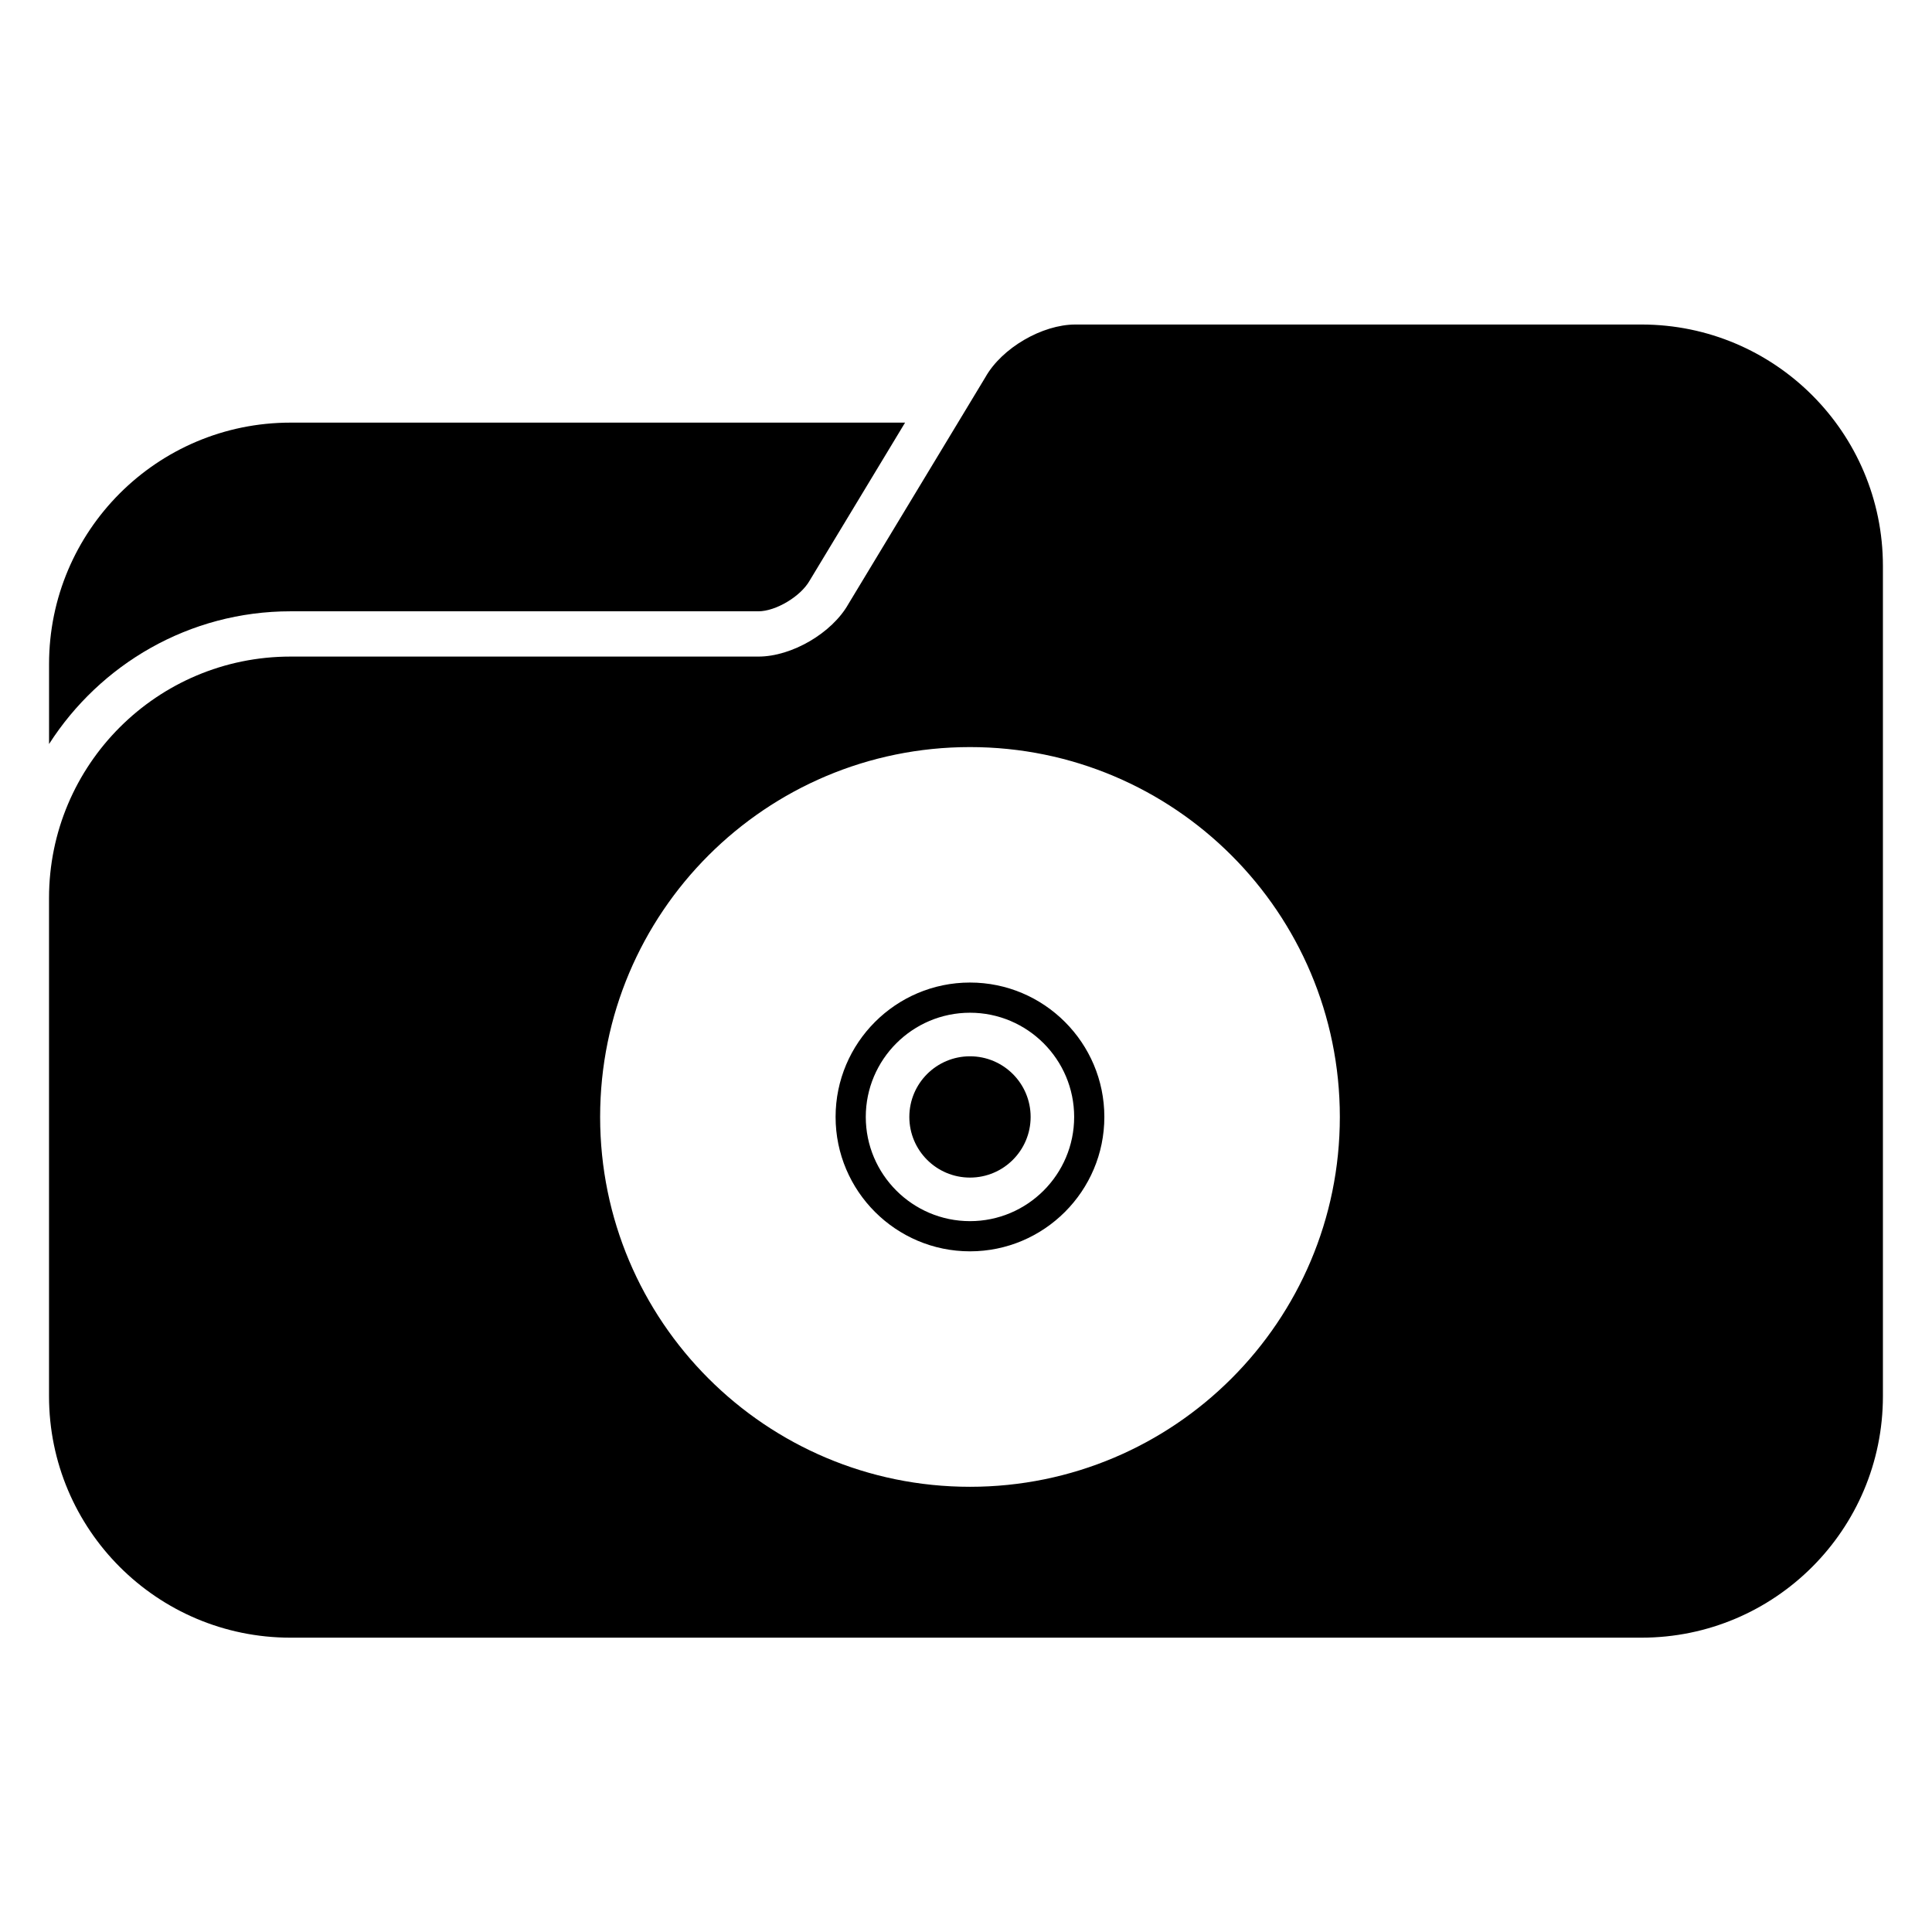
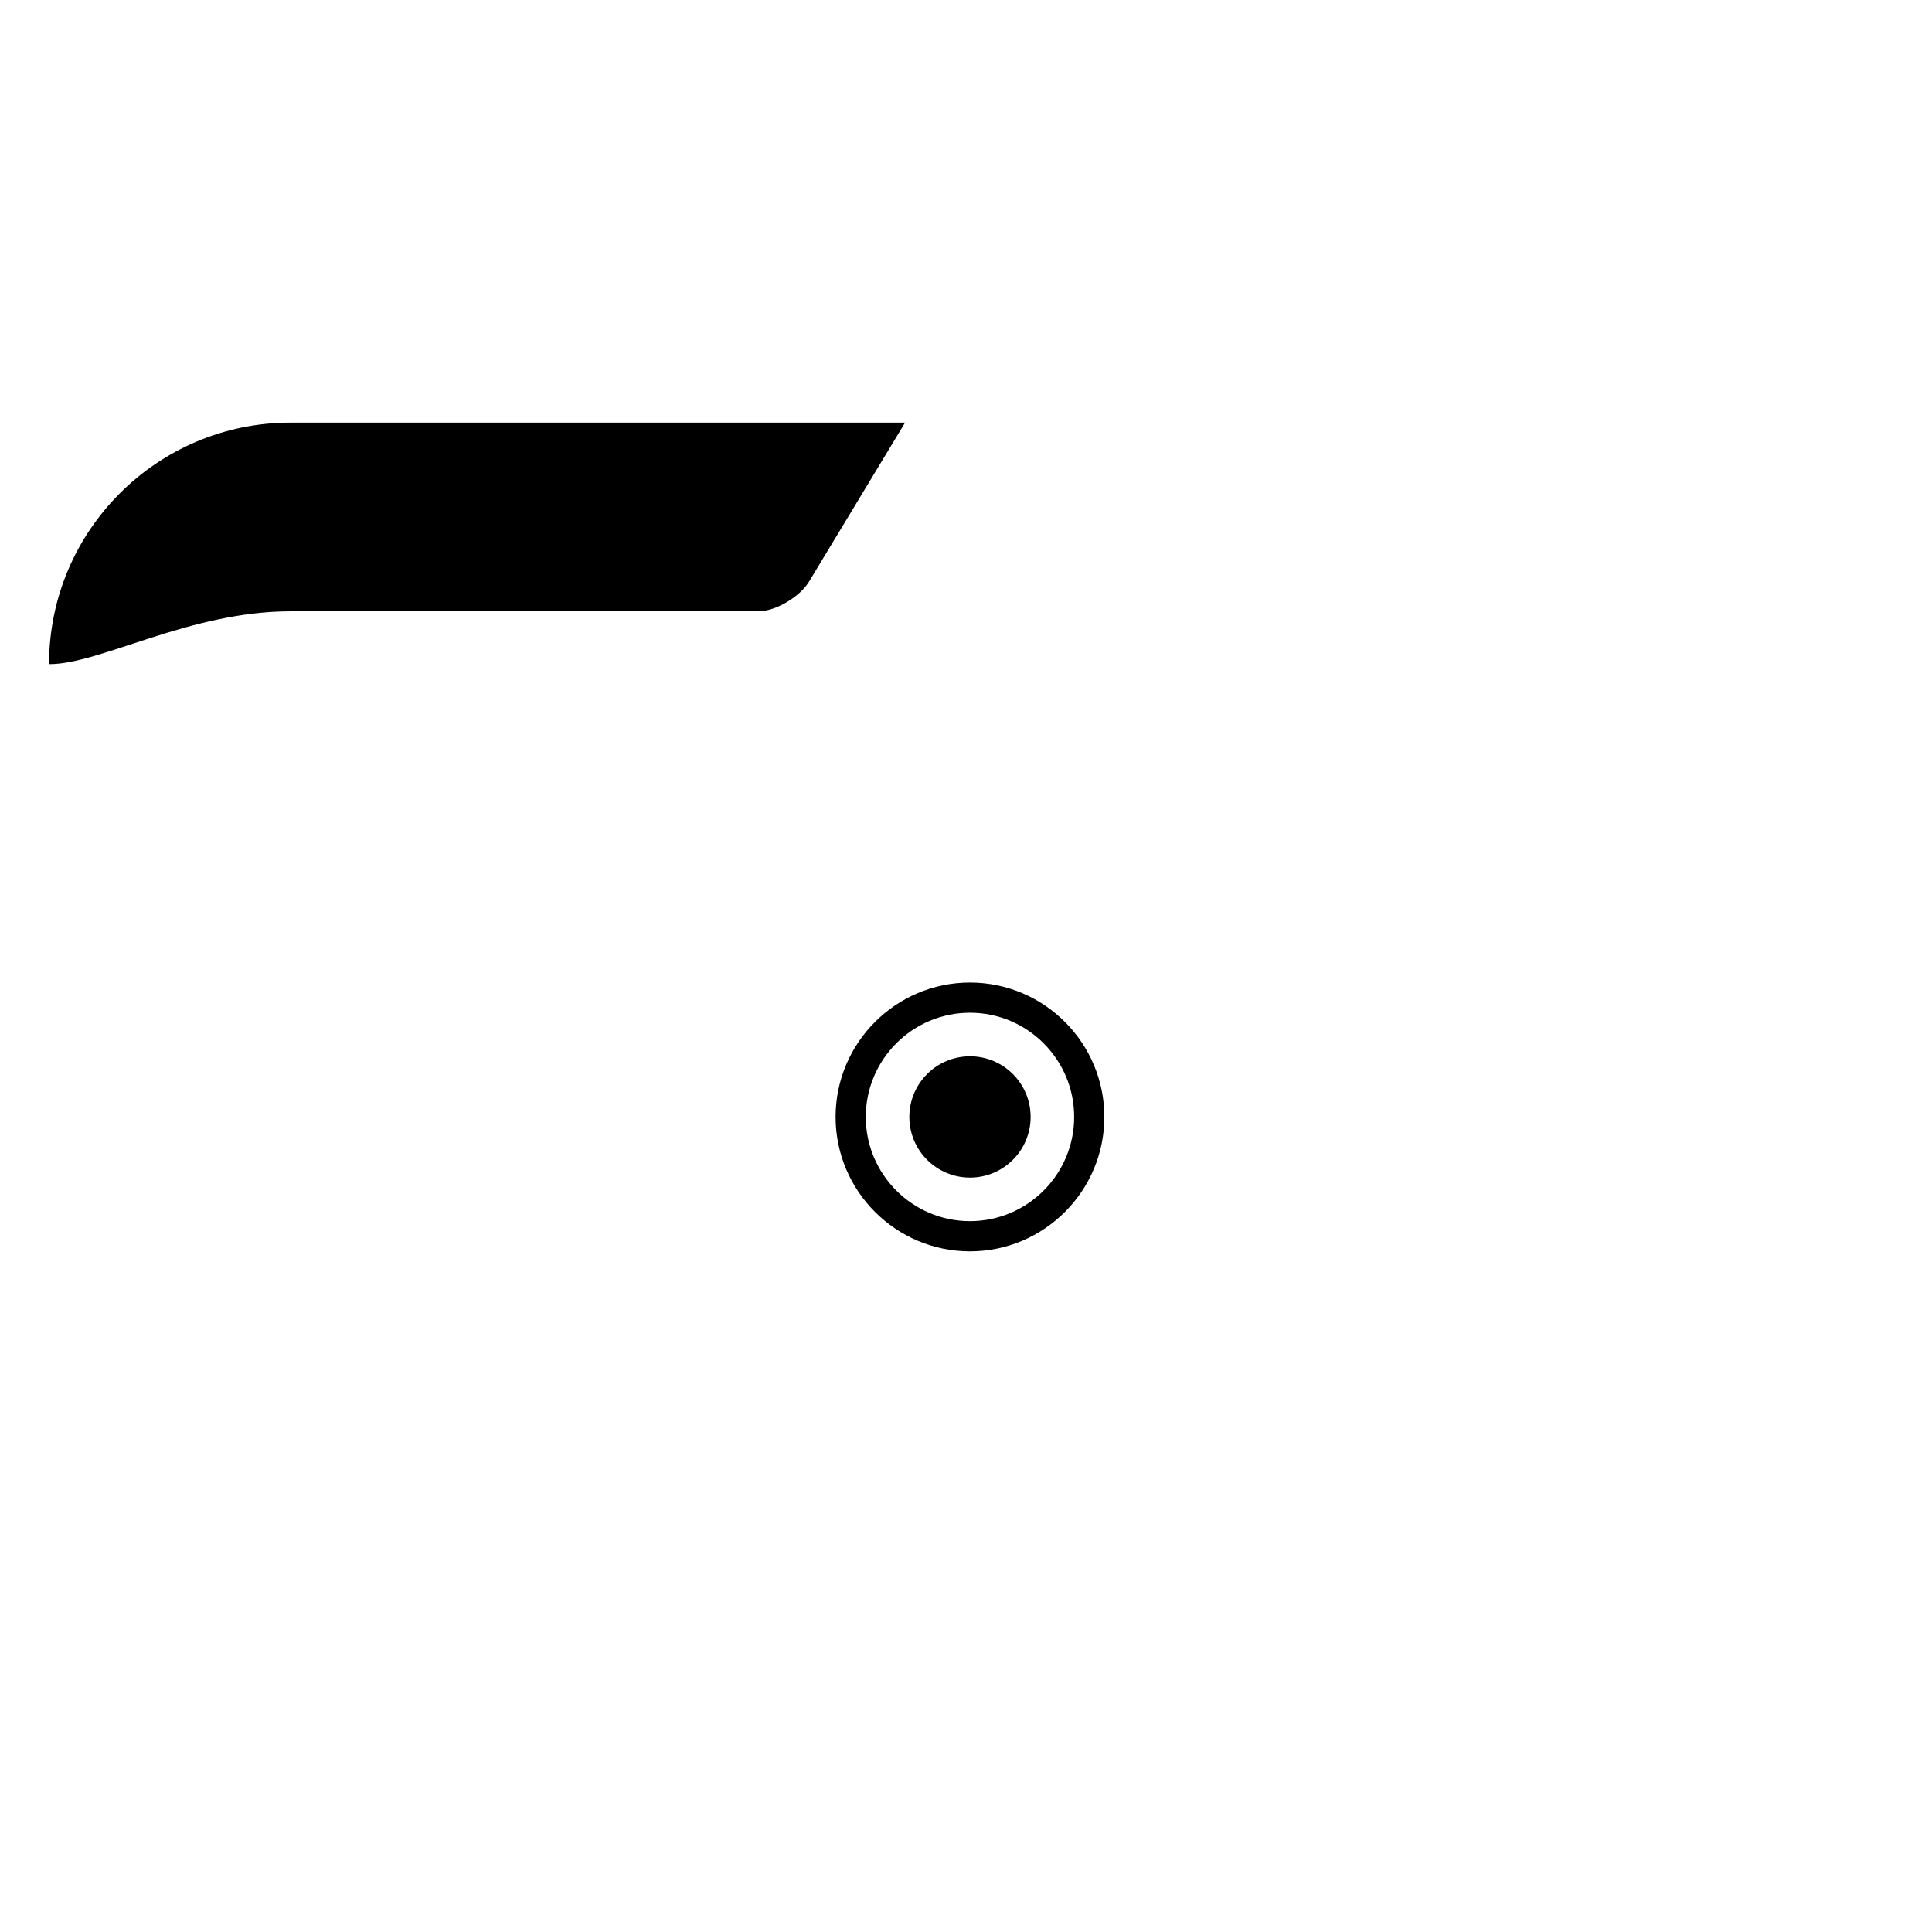
<svg xmlns="http://www.w3.org/2000/svg" version="1.1" id="Capa_1" x="0px" y="0px" width="64px" height="64px" viewBox="0 0 64 64" style="enable-background:new 0 0 64 64;" xml:space="preserve">
  <g>
-     <path d="M9.625,20.25h15.5c0.567,0,1.395-0.485,1.697-1.019L29.982,14H9.625c-4.418,0-8,3.582-8,8v2.647   C3.315,22.008,6.265,20.25,9.625,20.25z" />
-     <path d="M54.375,10.75h-18.75c-1.105,0-2.439,0.78-2.981,1.743L31.734,14l-3.629,6.007c-0.542,0.963-1.876,1.743-2.981,1.743h-15.5   c-4.418,0-8,3.582-8,8V44.5v1.75c0,4.418,3.582,8,8,8h44.75c4.418,0,8-3.582,8-8V44.5V22v-3.25   C62.375,14.332,58.793,10.75,54.375,10.75z M32.132,24.748c6.766,0,12.252,5.485,12.252,12.252c0,6.766-5.485,12.252-12.252,12.252   c-6.766,0-12.252-5.485-12.252-12.252C19.88,30.234,25.365,24.748,32.132,24.748z" />
+     <path d="M9.625,20.25h15.5c0.567,0,1.395-0.485,1.697-1.019L29.982,14H9.625c-4.418,0-8,3.582-8,8C3.315,22.008,6.265,20.25,9.625,20.25z" />
    <circle cx="32.132" cy="37" r="2.009" />
    <path d="M32.132,41.452c2.454,0,4.451-1.997,4.451-4.452s-1.997-4.452-4.451-4.452c-2.455,0-4.452,1.997-4.452,4.452   S29.677,41.452,32.132,41.452z M32.132,33.548c1.903,0,3.451,1.548,3.451,3.452s-1.548,3.452-3.451,3.452S28.68,38.903,28.68,37   S30.229,33.548,32.132,33.548z" />
  </g>
</svg>